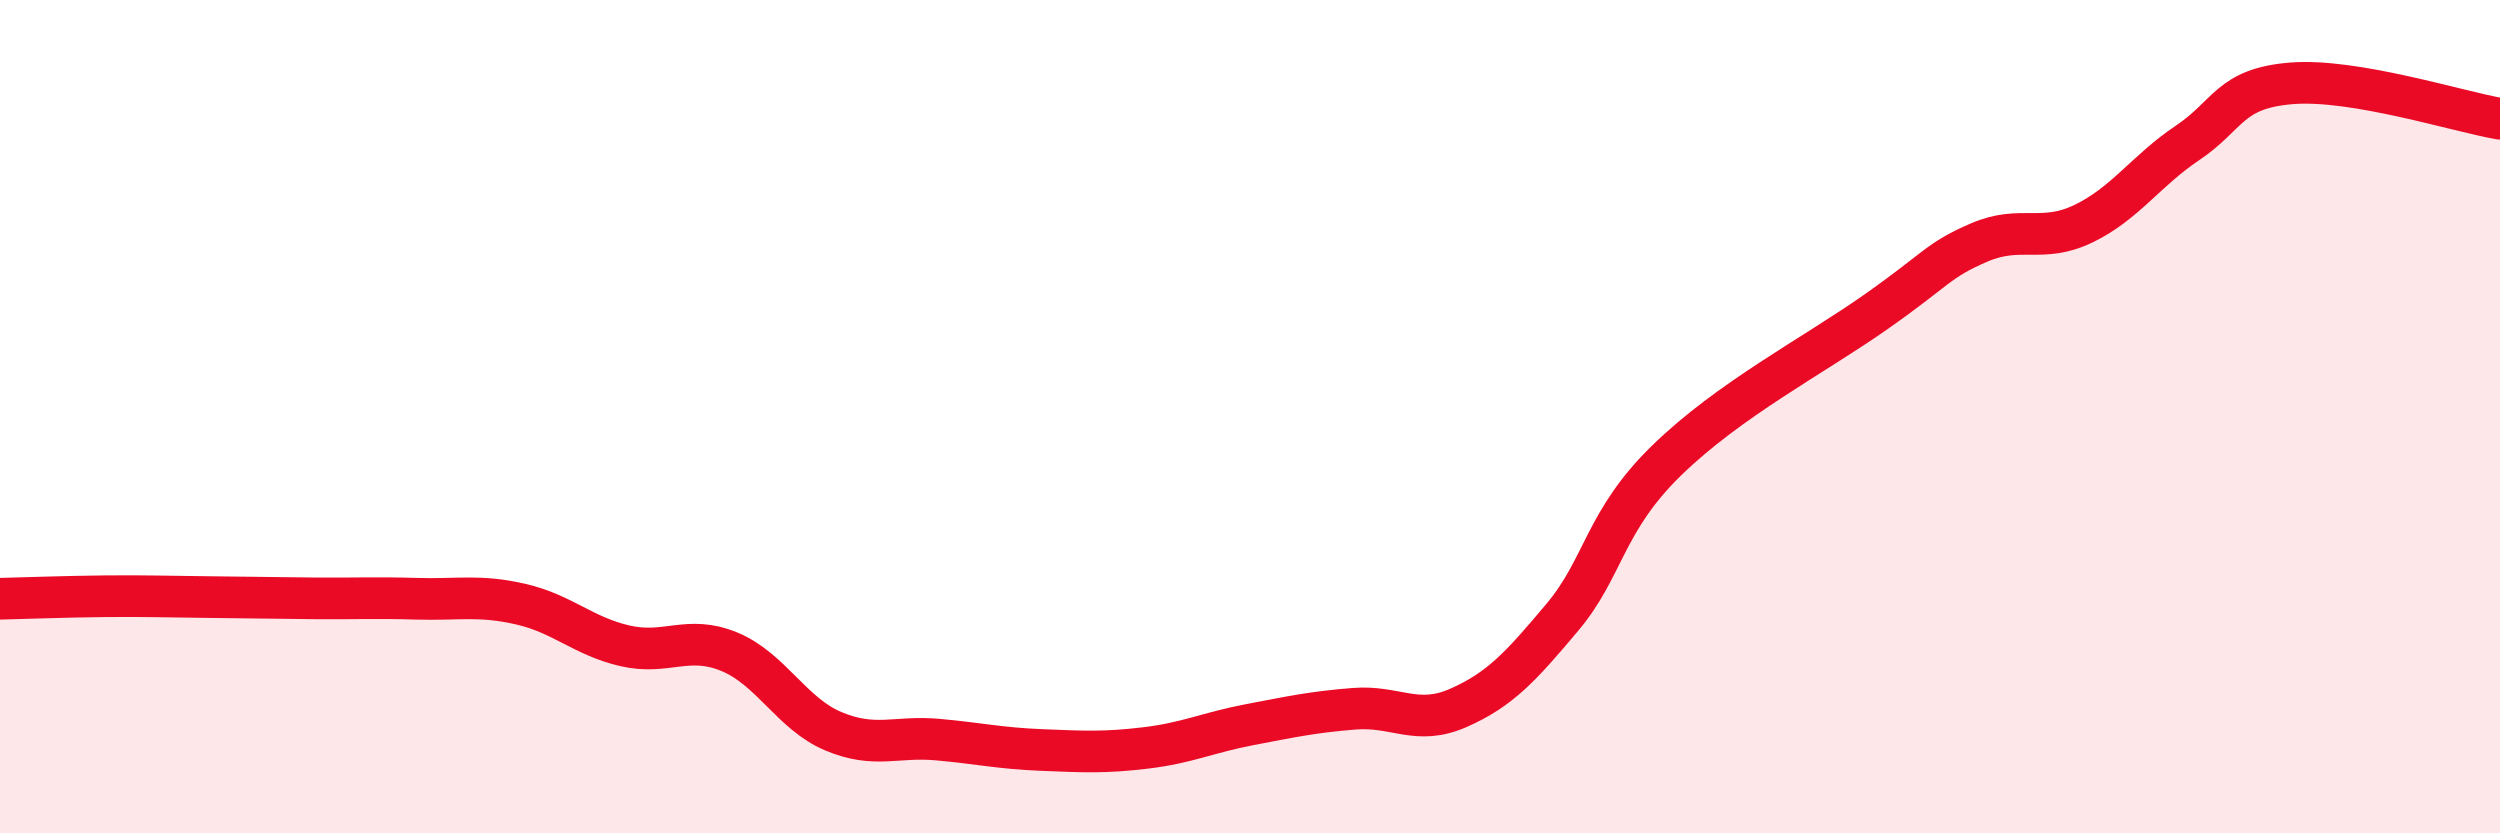
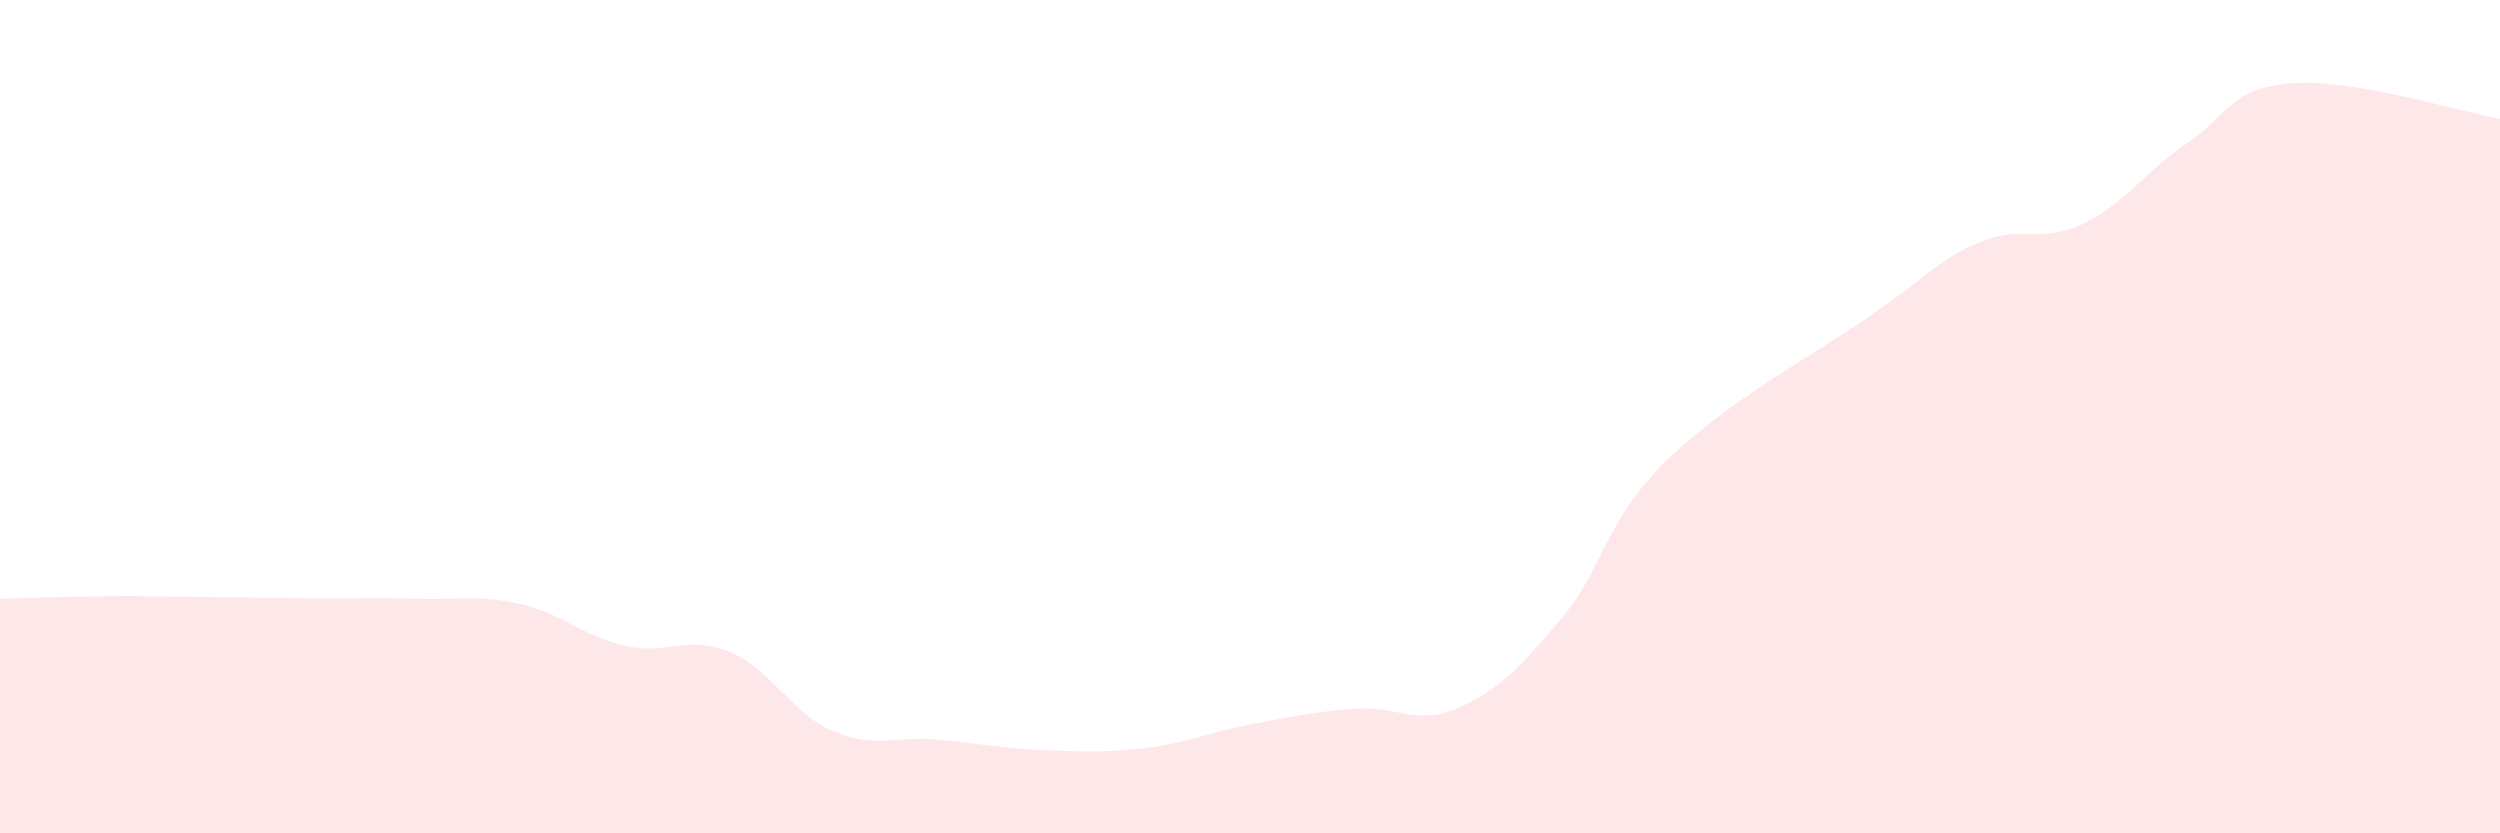
<svg xmlns="http://www.w3.org/2000/svg" width="60" height="20" viewBox="0 0 60 20">
  <path d="M 0,14.37 C 0.5,14.36 1.5,14.32 2.5,14.31 C 3.5,14.3 4,14.32 5,14.33 C 6,14.34 6.5,14.35 7.5,14.36 C 8.5,14.37 9,14.34 10,14.37 C 11,14.4 11.5,14.27 12.5,14.5 C 13.5,14.73 14,15.27 15,15.5 C 16,15.73 16.5,15.23 17.5,15.64 C 18.5,16.05 19,17.13 20,17.55 C 21,17.97 21.5,17.66 22.5,17.75 C 23.5,17.84 24,17.96 25,18 C 26,18.04 26.5,18.07 27.5,17.95 C 28.5,17.83 29,17.58 30,17.39 C 31,17.2 31.5,17.09 32.5,17.01 C 33.5,16.93 34,17.43 35,16.99 C 36,16.55 36.5,16 37.5,14.81 C 38.5,13.62 38.5,12.51 40,11.05 C 41.5,9.59 43.5,8.55 45,7.5 C 46.5,6.45 46.5,6.25 47.5,5.82 C 48.5,5.39 49,5.85 50,5.37 C 51,4.89 51.5,4.1 52.5,3.43 C 53.5,2.76 53.5,2.12 55,2 C 56.5,1.88 59,2.68 60,2.85L60 20L0 20Z" fill="#EB0A25" opacity="0.1" stroke-linecap="round" stroke-linejoin="round" />
-   <path d="M 0,14.37 C 0.5,14.36 1.5,14.32 2.5,14.31 C 3.5,14.3 4,14.32 5,14.33 C 6,14.34 6.5,14.35 7.5,14.36 C 8.5,14.37 9,14.34 10,14.37 C 11,14.4 11.5,14.27 12.5,14.5 C 13.5,14.73 14,15.27 15,15.5 C 16,15.73 16.5,15.23 17.5,15.64 C 18.5,16.05 19,17.13 20,17.55 C 21,17.97 21.5,17.66 22.5,17.75 C 23.5,17.84 24,17.96 25,18 C 26,18.04 26.5,18.07 27.5,17.95 C 28.5,17.83 29,17.58 30,17.39 C 31,17.2 31.5,17.09 32.5,17.01 C 33.5,16.93 34,17.43 35,16.99 C 36,16.55 36.5,16 37.5,14.81 C 38.5,13.62 38.5,12.51 40,11.05 C 41.5,9.59 43.5,8.55 45,7.5 C 46.5,6.45 46.5,6.25 47.5,5.82 C 48.5,5.39 49,5.85 50,5.37 C 51,4.89 51.5,4.1 52.5,3.43 C 53.5,2.76 53.5,2.12 55,2 C 56.5,1.88 59,2.68 60,2.85" stroke="#EB0A25" stroke-width="1" fill="none" stroke-linecap="round" stroke-linejoin="round" />
</svg>